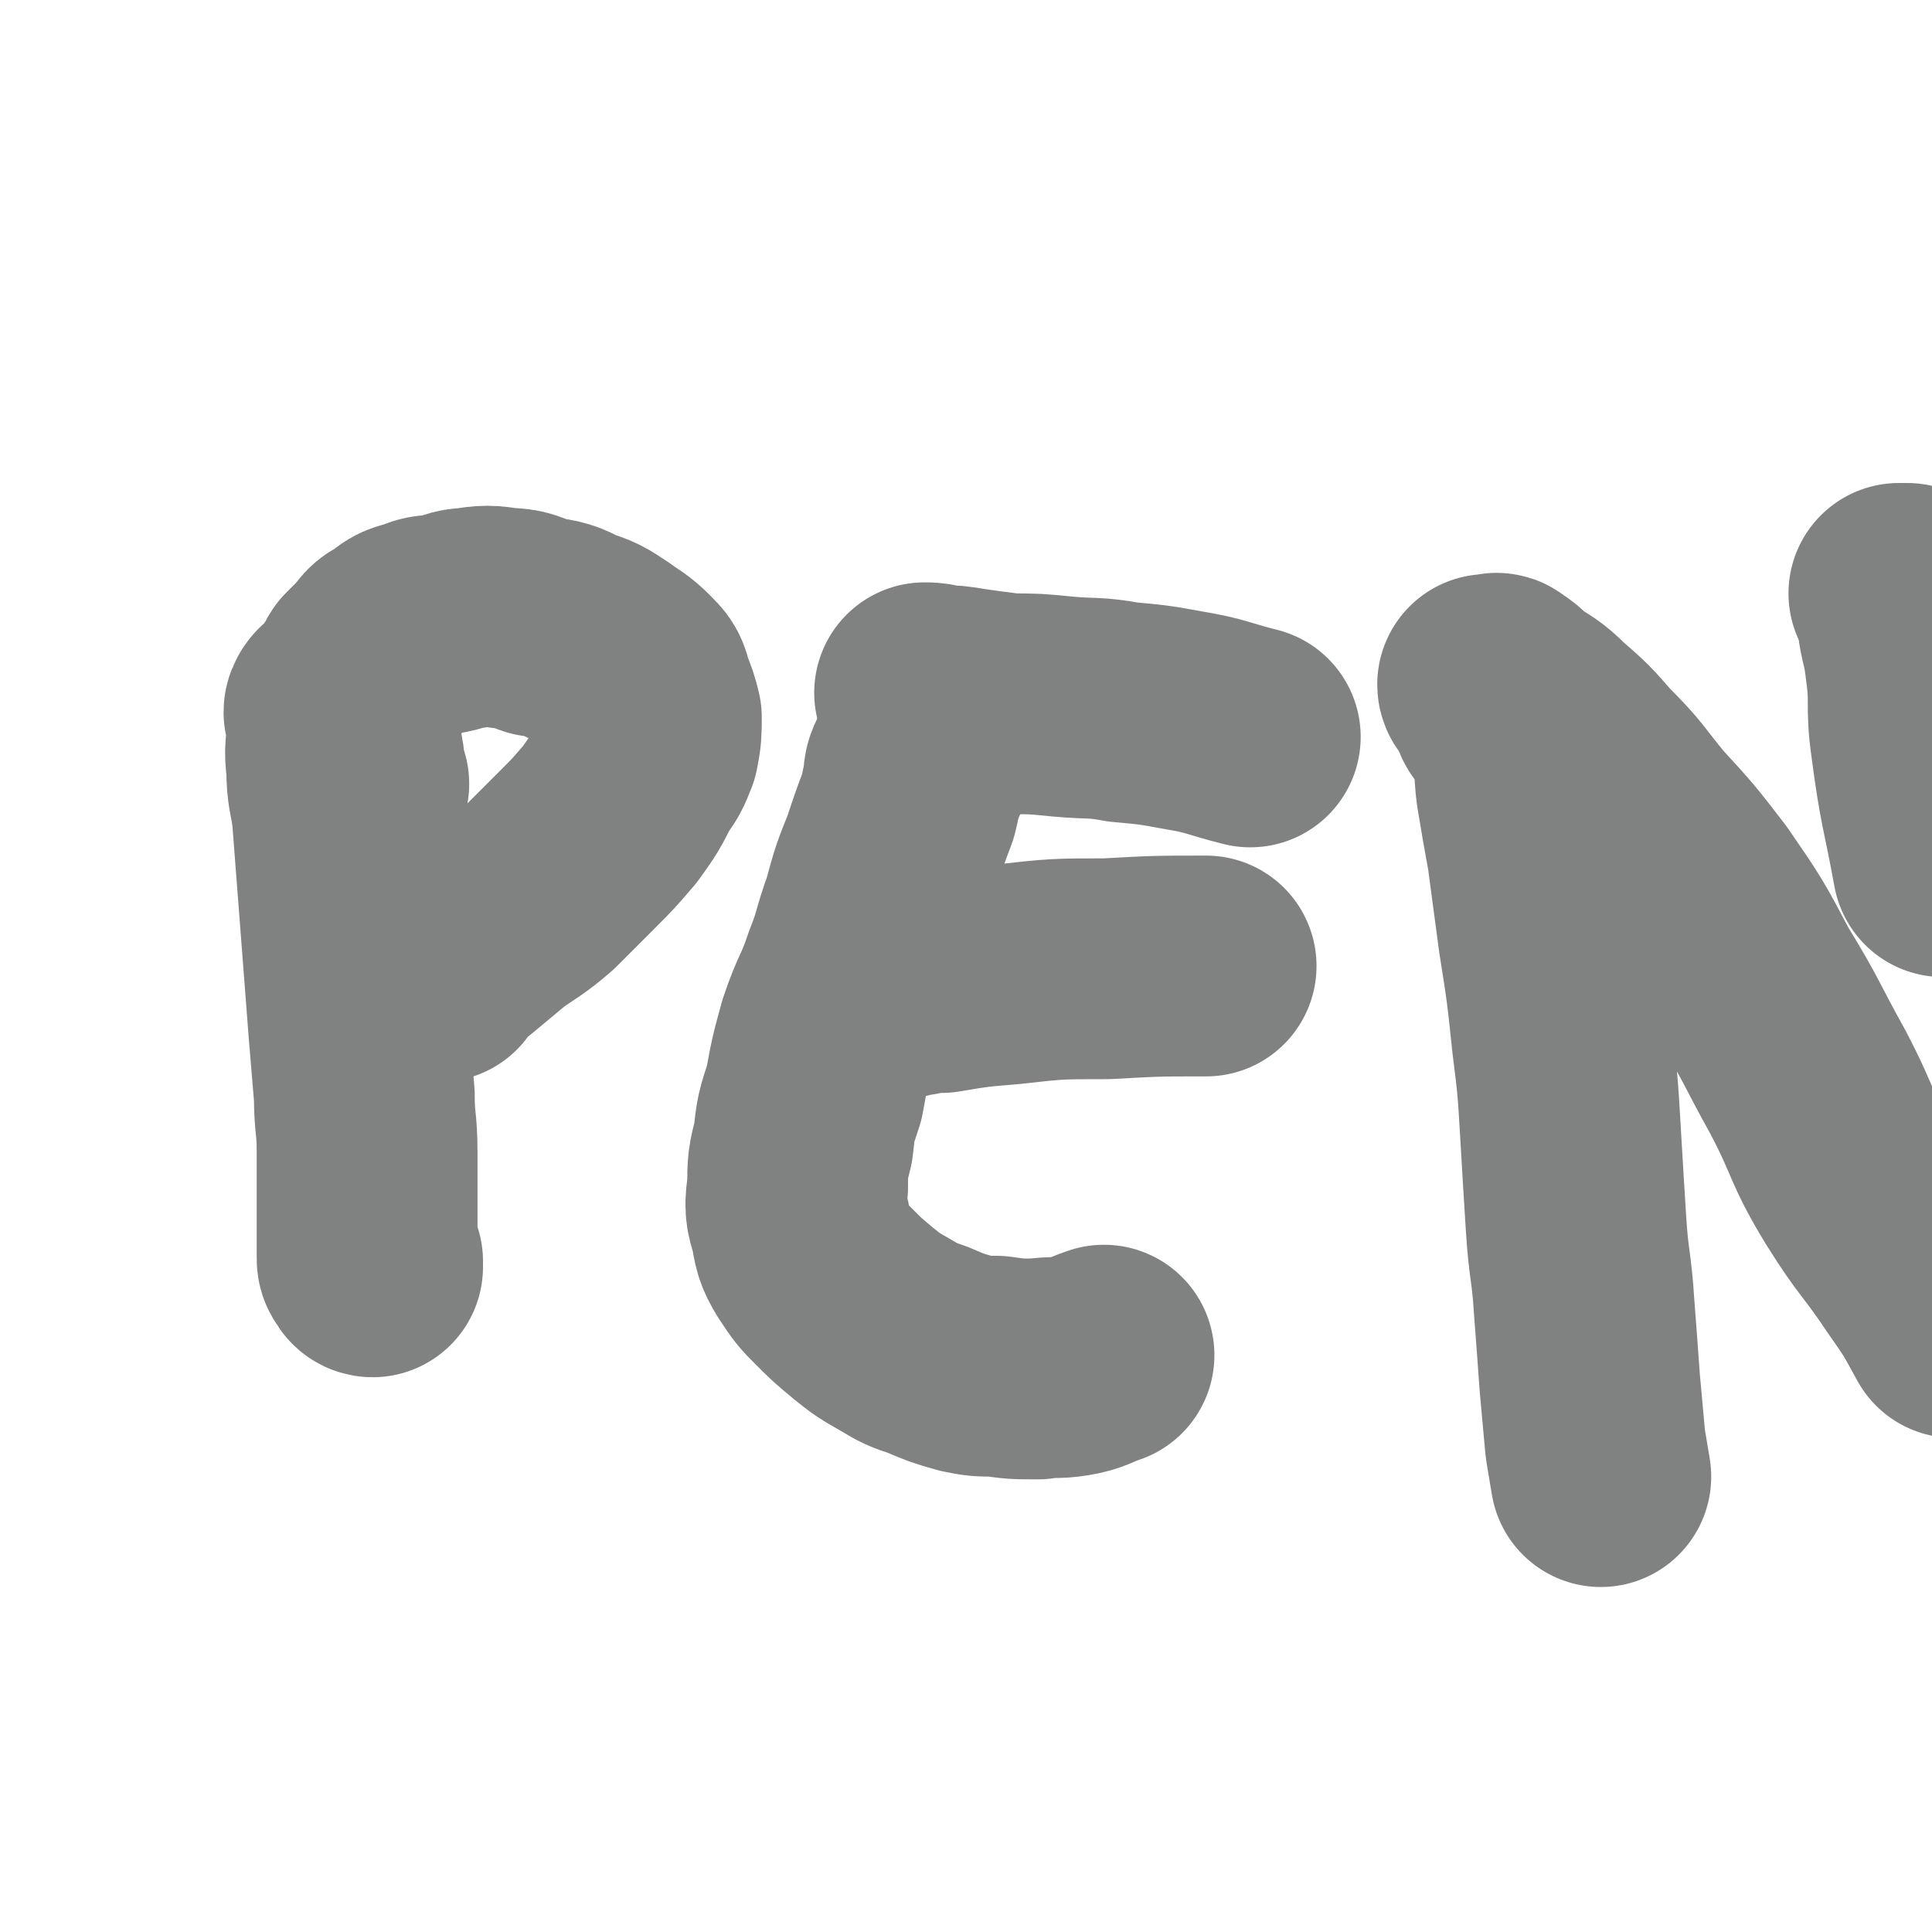
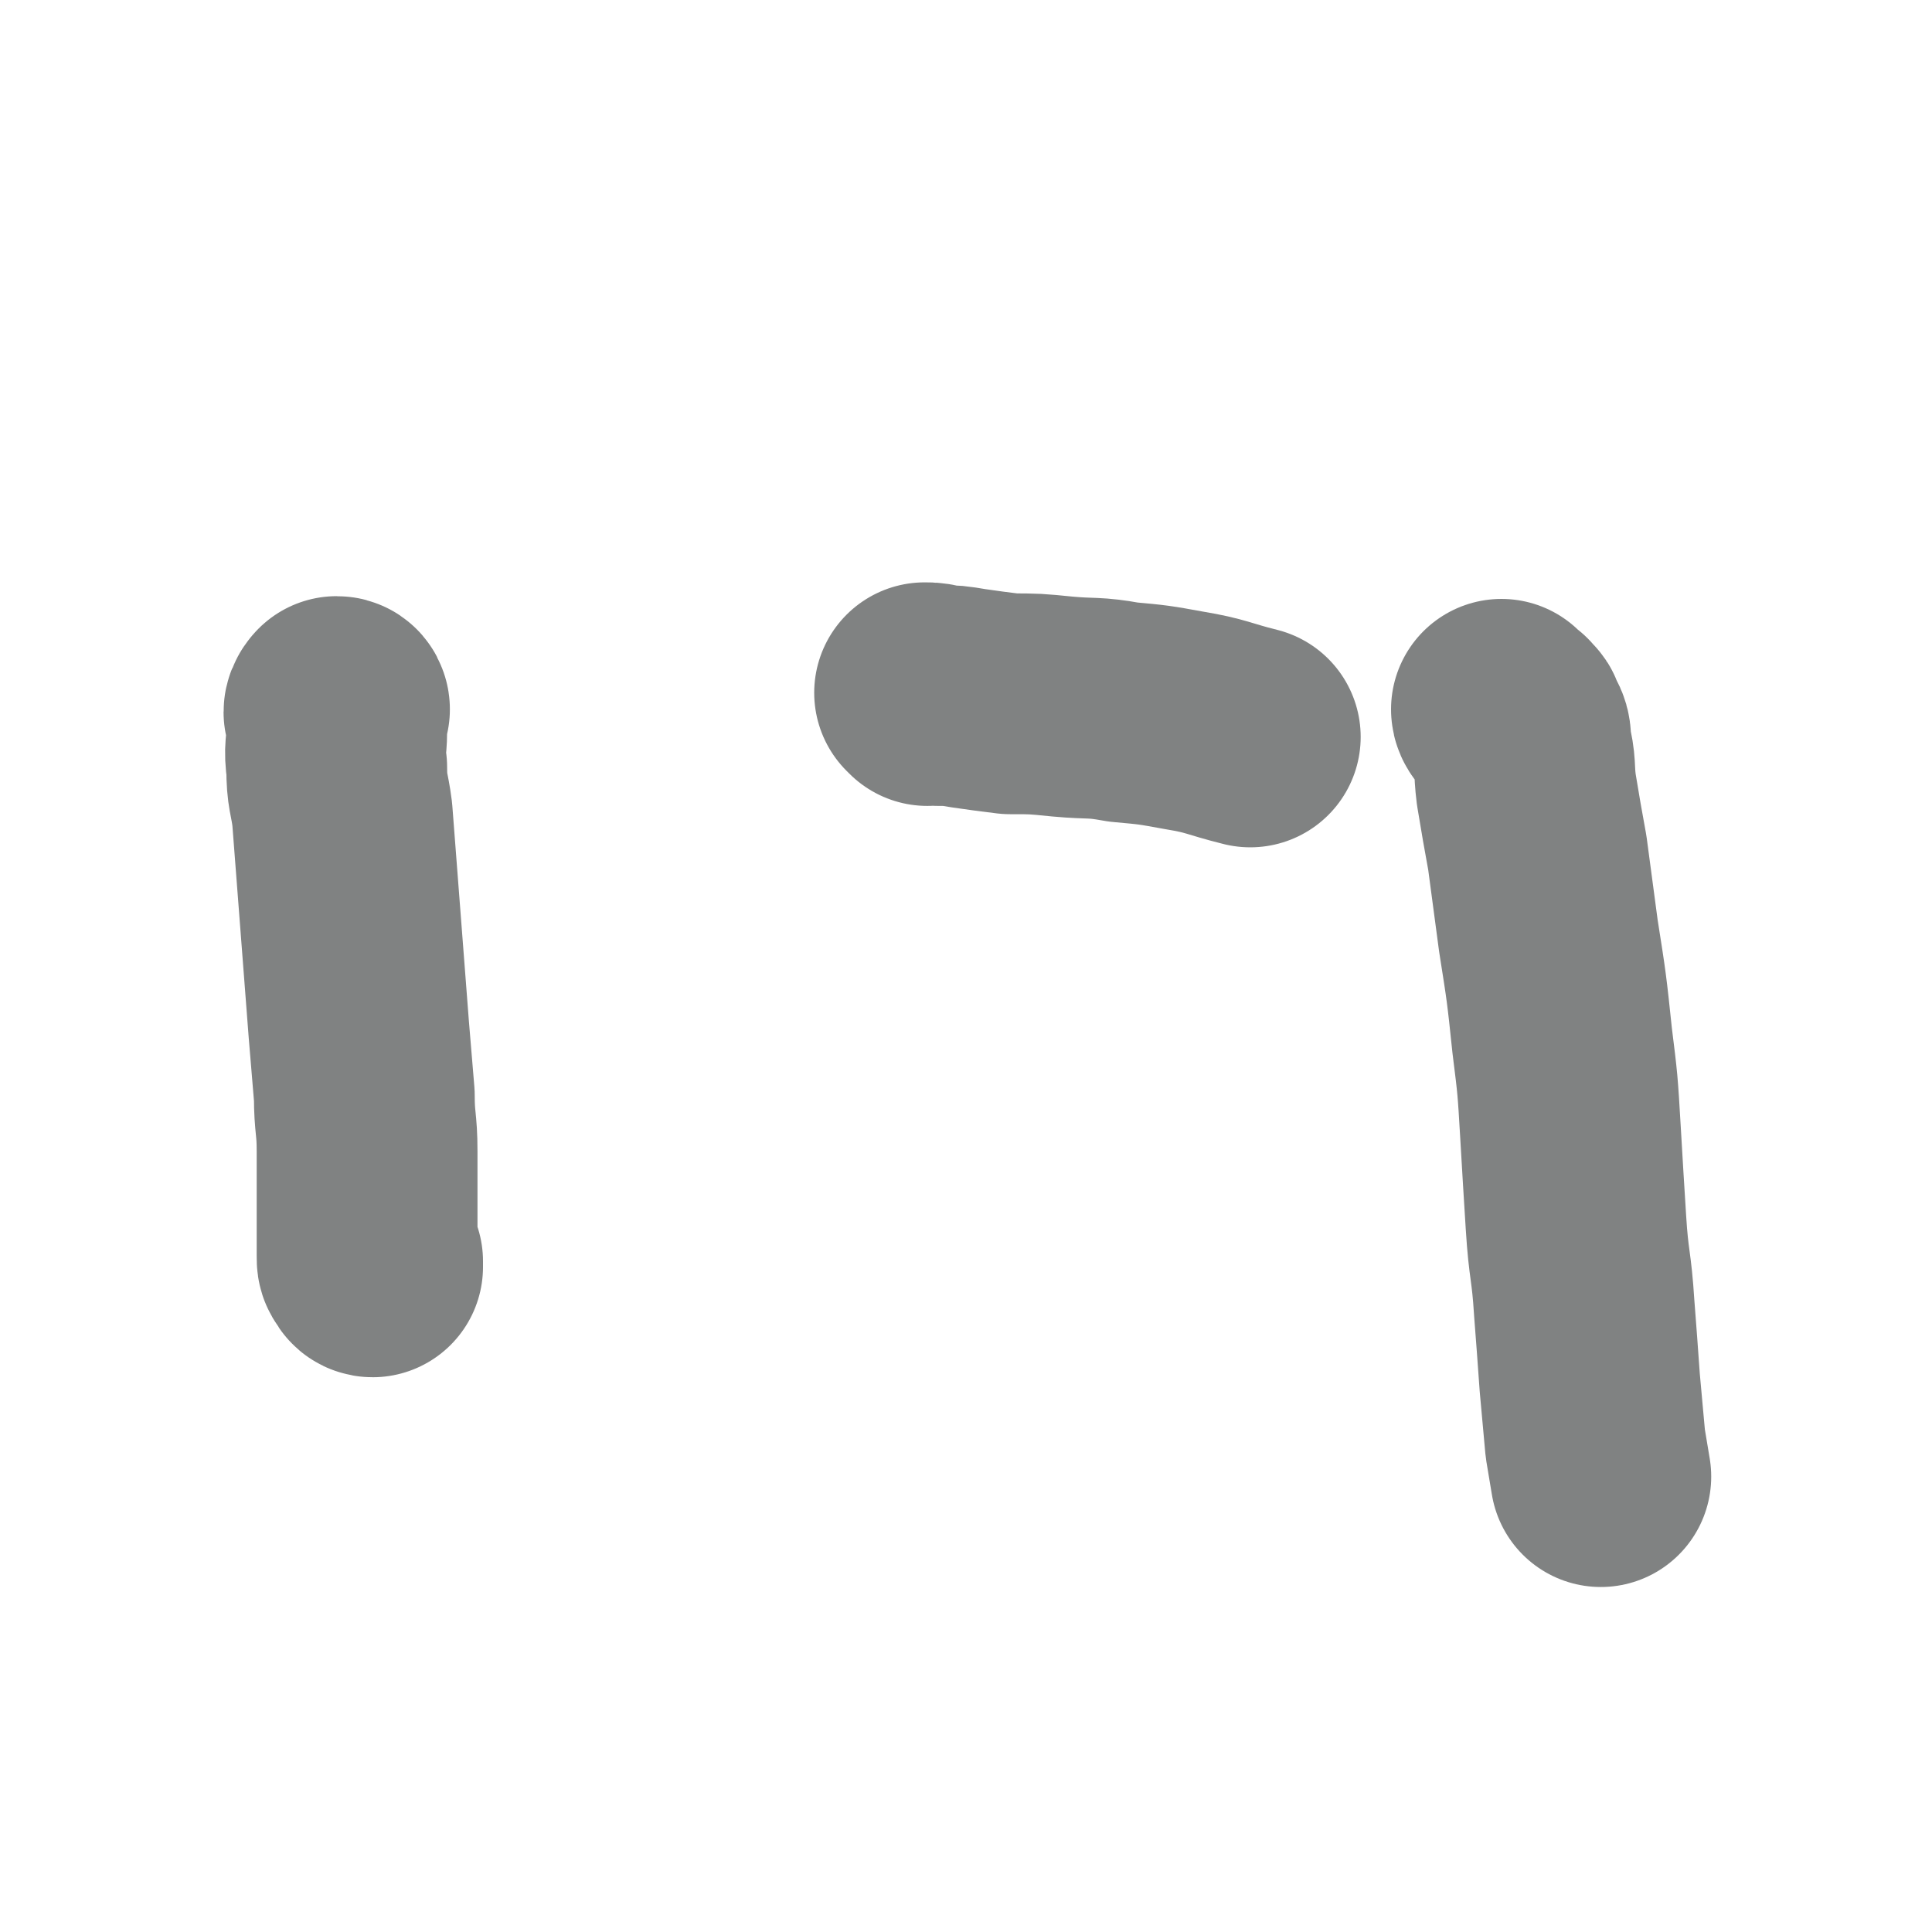
<svg xmlns="http://www.w3.org/2000/svg" viewBox="0 0 700 700" version="1.1">
  <g fill="none" stroke="#808282" stroke-width="80" stroke-linecap="round" stroke-linejoin="round">
    <path d="M123,257c0,0 0,-1 -1,-1 0,0 -1,1 -1,2 0,0 1,-1 1,0 0,3 0,3 0,7 0,6 -1,6 0,13 0,9 1,9 2,17 1,13 1,13 2,26 1,13 1,13 2,26 1,13 1,13 2,26 1,12 1,12 2,24 0,10 1,10 1,20 0,8 0,8 0,17 0,4 0,4 0,9 0,4 0,4 0,8 0,2 0,2 0,4 0,2 0,2 1,3 0,1 1,1 1,1 0,-1 0,-1 0,-2 " />
-     <path d="M130,284c0,0 -1,0 -1,-1 -1,-4 0,-4 -1,-9 -1,-4 -1,-4 -1,-7 0,-5 0,-5 1,-9 0,-4 0,-4 2,-8 1,-3 0,-4 2,-7 3,-3 3,-3 6,-6 2,-3 2,-3 6,-5 3,-3 4,-3 8,-4 4,-2 4,-1 9,-2 5,-1 5,-2 9,-2 6,-1 7,-1 13,0 6,0 6,1 12,3 7,1 7,1 13,4 6,2 6,2 12,6 4,3 5,3 9,7 3,3 3,3 4,7 2,5 2,5 3,9 0,5 0,6 -1,11 -2,5 -2,5 -5,9 -4,8 -4,8 -9,15 -6,7 -6,7 -12,13 -7,7 -7,7 -14,14 -7,6 -8,6 -15,11 -6,5 -6,5 -12,10 -5,4 -5,4 -9,8 0,0 0,0 0,1 " />
-     <path d="M333,279c0,0 -1,-1 -1,-1 -1,2 -1,3 -1,5 -1,4 -1,5 -2,9 -3,8 -3,8 -6,17 -4,10 -4,10 -7,21 -4,11 -3,11 -7,21 -4,12 -5,11 -9,23 -3,11 -3,11 -5,22 -3,9 -3,9 -4,18 -2,8 -2,8 -2,16 -1,7 -1,8 1,14 1,6 1,7 4,12 4,6 4,6 8,10 5,5 5,5 11,10 5,4 5,4 12,8 5,3 5,3 11,5 7,3 7,3 14,5 5,1 5,1 11,1 7,1 7,1 15,1 6,-1 6,0 12,-1 6,-1 6,-2 12,-4 " />
    <path d="M336,252c0,0 -1,-1 -1,-1 2,0 3,0 5,1 5,0 5,0 11,1 7,1 7,1 15,2 9,0 9,0 19,1 11,1 11,0 22,2 11,1 11,1 22,3 12,2 12,3 24,6 " />
-     <path d="M327,358c0,0 -1,-1 -1,-1 0,0 1,1 1,1 2,-1 2,-1 5,-1 4,-1 4,-1 9,-1 12,-2 12,-2 24,-3 18,-2 18,-2 36,-2 18,-1 18,-1 36,-1 " />
    <path d="M545,258c0,0 -1,-1 -1,-1 0,1 1,2 2,3 1,0 1,-1 1,0 1,1 2,1 2,3 2,3 2,3 2,7 2,8 1,8 2,16 2,12 2,12 4,23 2,15 2,15 4,30 3,19 3,19 5,38 2,16 2,16 3,33 1,17 1,17 2,33 1,16 2,15 3,31 1,13 1,13 2,27 1,11 1,11 2,22 1,6 1,6 2,12 " />
-     <path d="M540,249c0,0 -1,0 -1,-1 0,0 0,0 1,0 1,0 1,0 1,0 1,0 1,-1 2,0 3,2 3,2 6,5 6,4 7,4 12,9 8,7 8,7 15,15 10,10 9,10 18,21 11,12 11,12 21,25 11,16 11,16 20,33 11,18 10,18 20,36 10,19 8,20 19,38 10,16 11,15 21,30 7,10 7,10 13,21 " />
-     <path d="M692,216c-1,0 -1,0 -1,-1 -1,0 -1,0 -2,0 0,0 -1,0 -1,0 1,0 2,0 2,1 1,3 0,4 1,8 1,8 2,8 3,17 2,14 0,14 2,28 3,23 4,23 8,45 " />
  </g>
</svg>